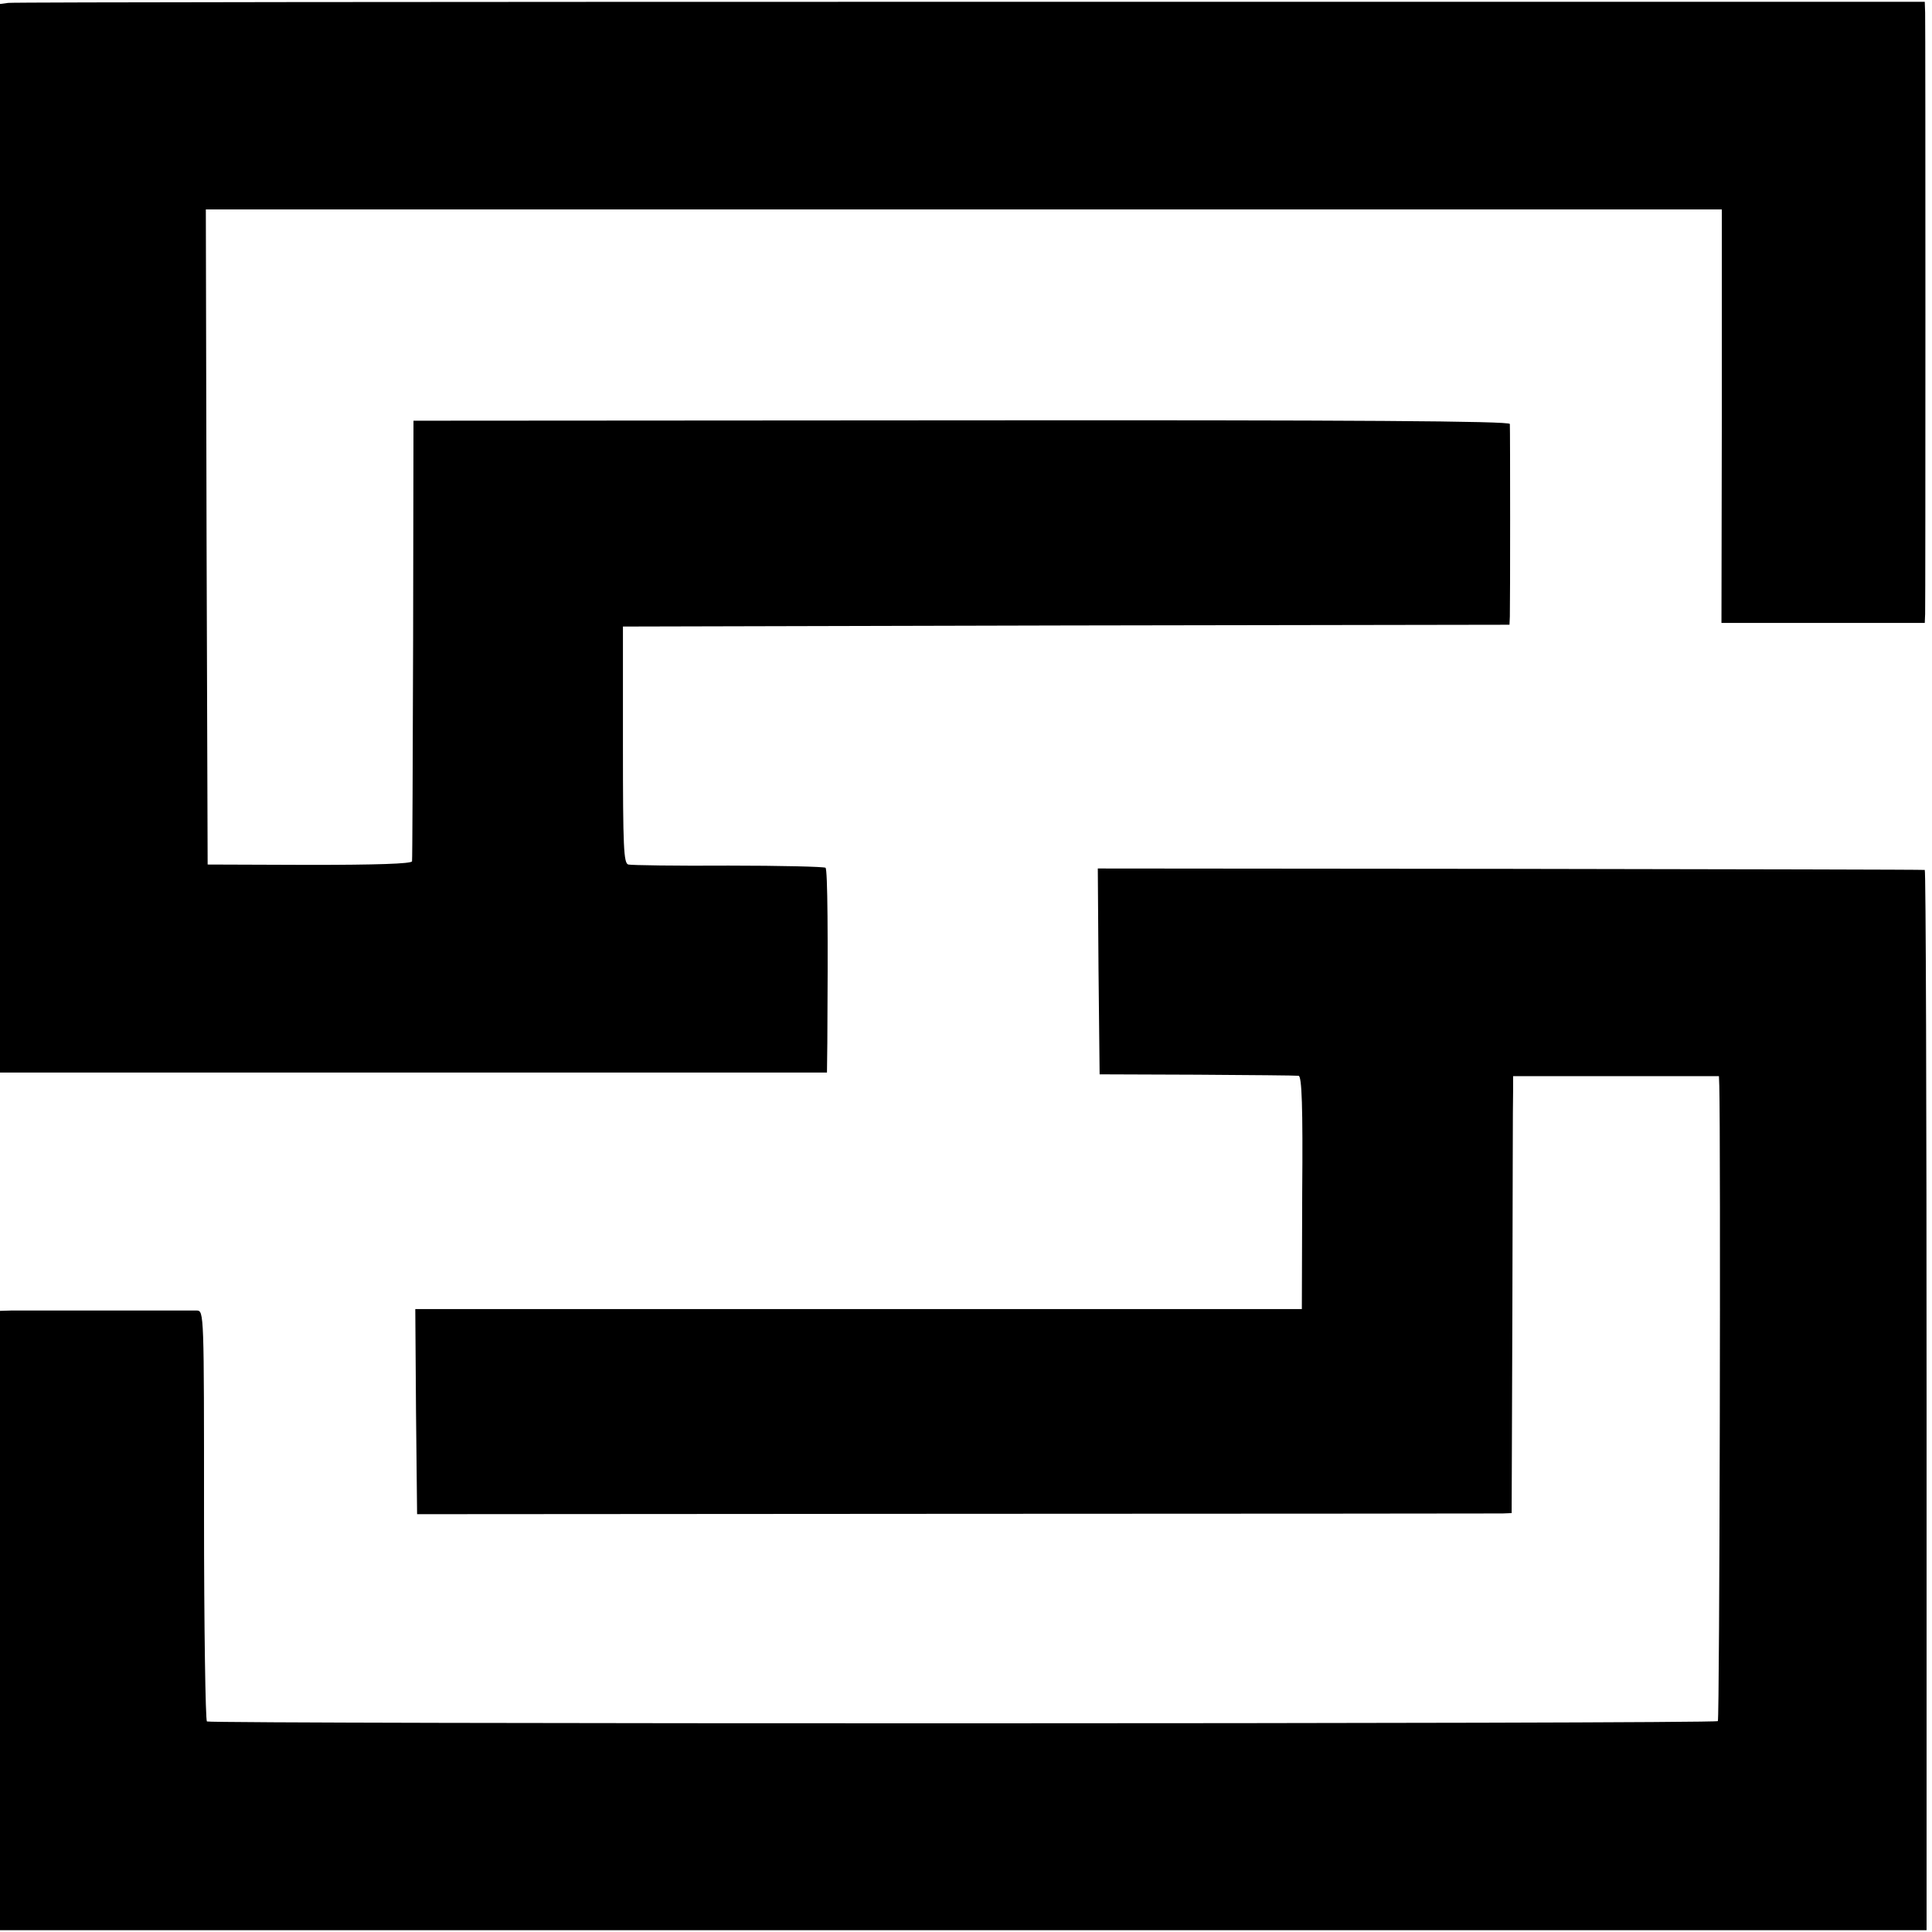
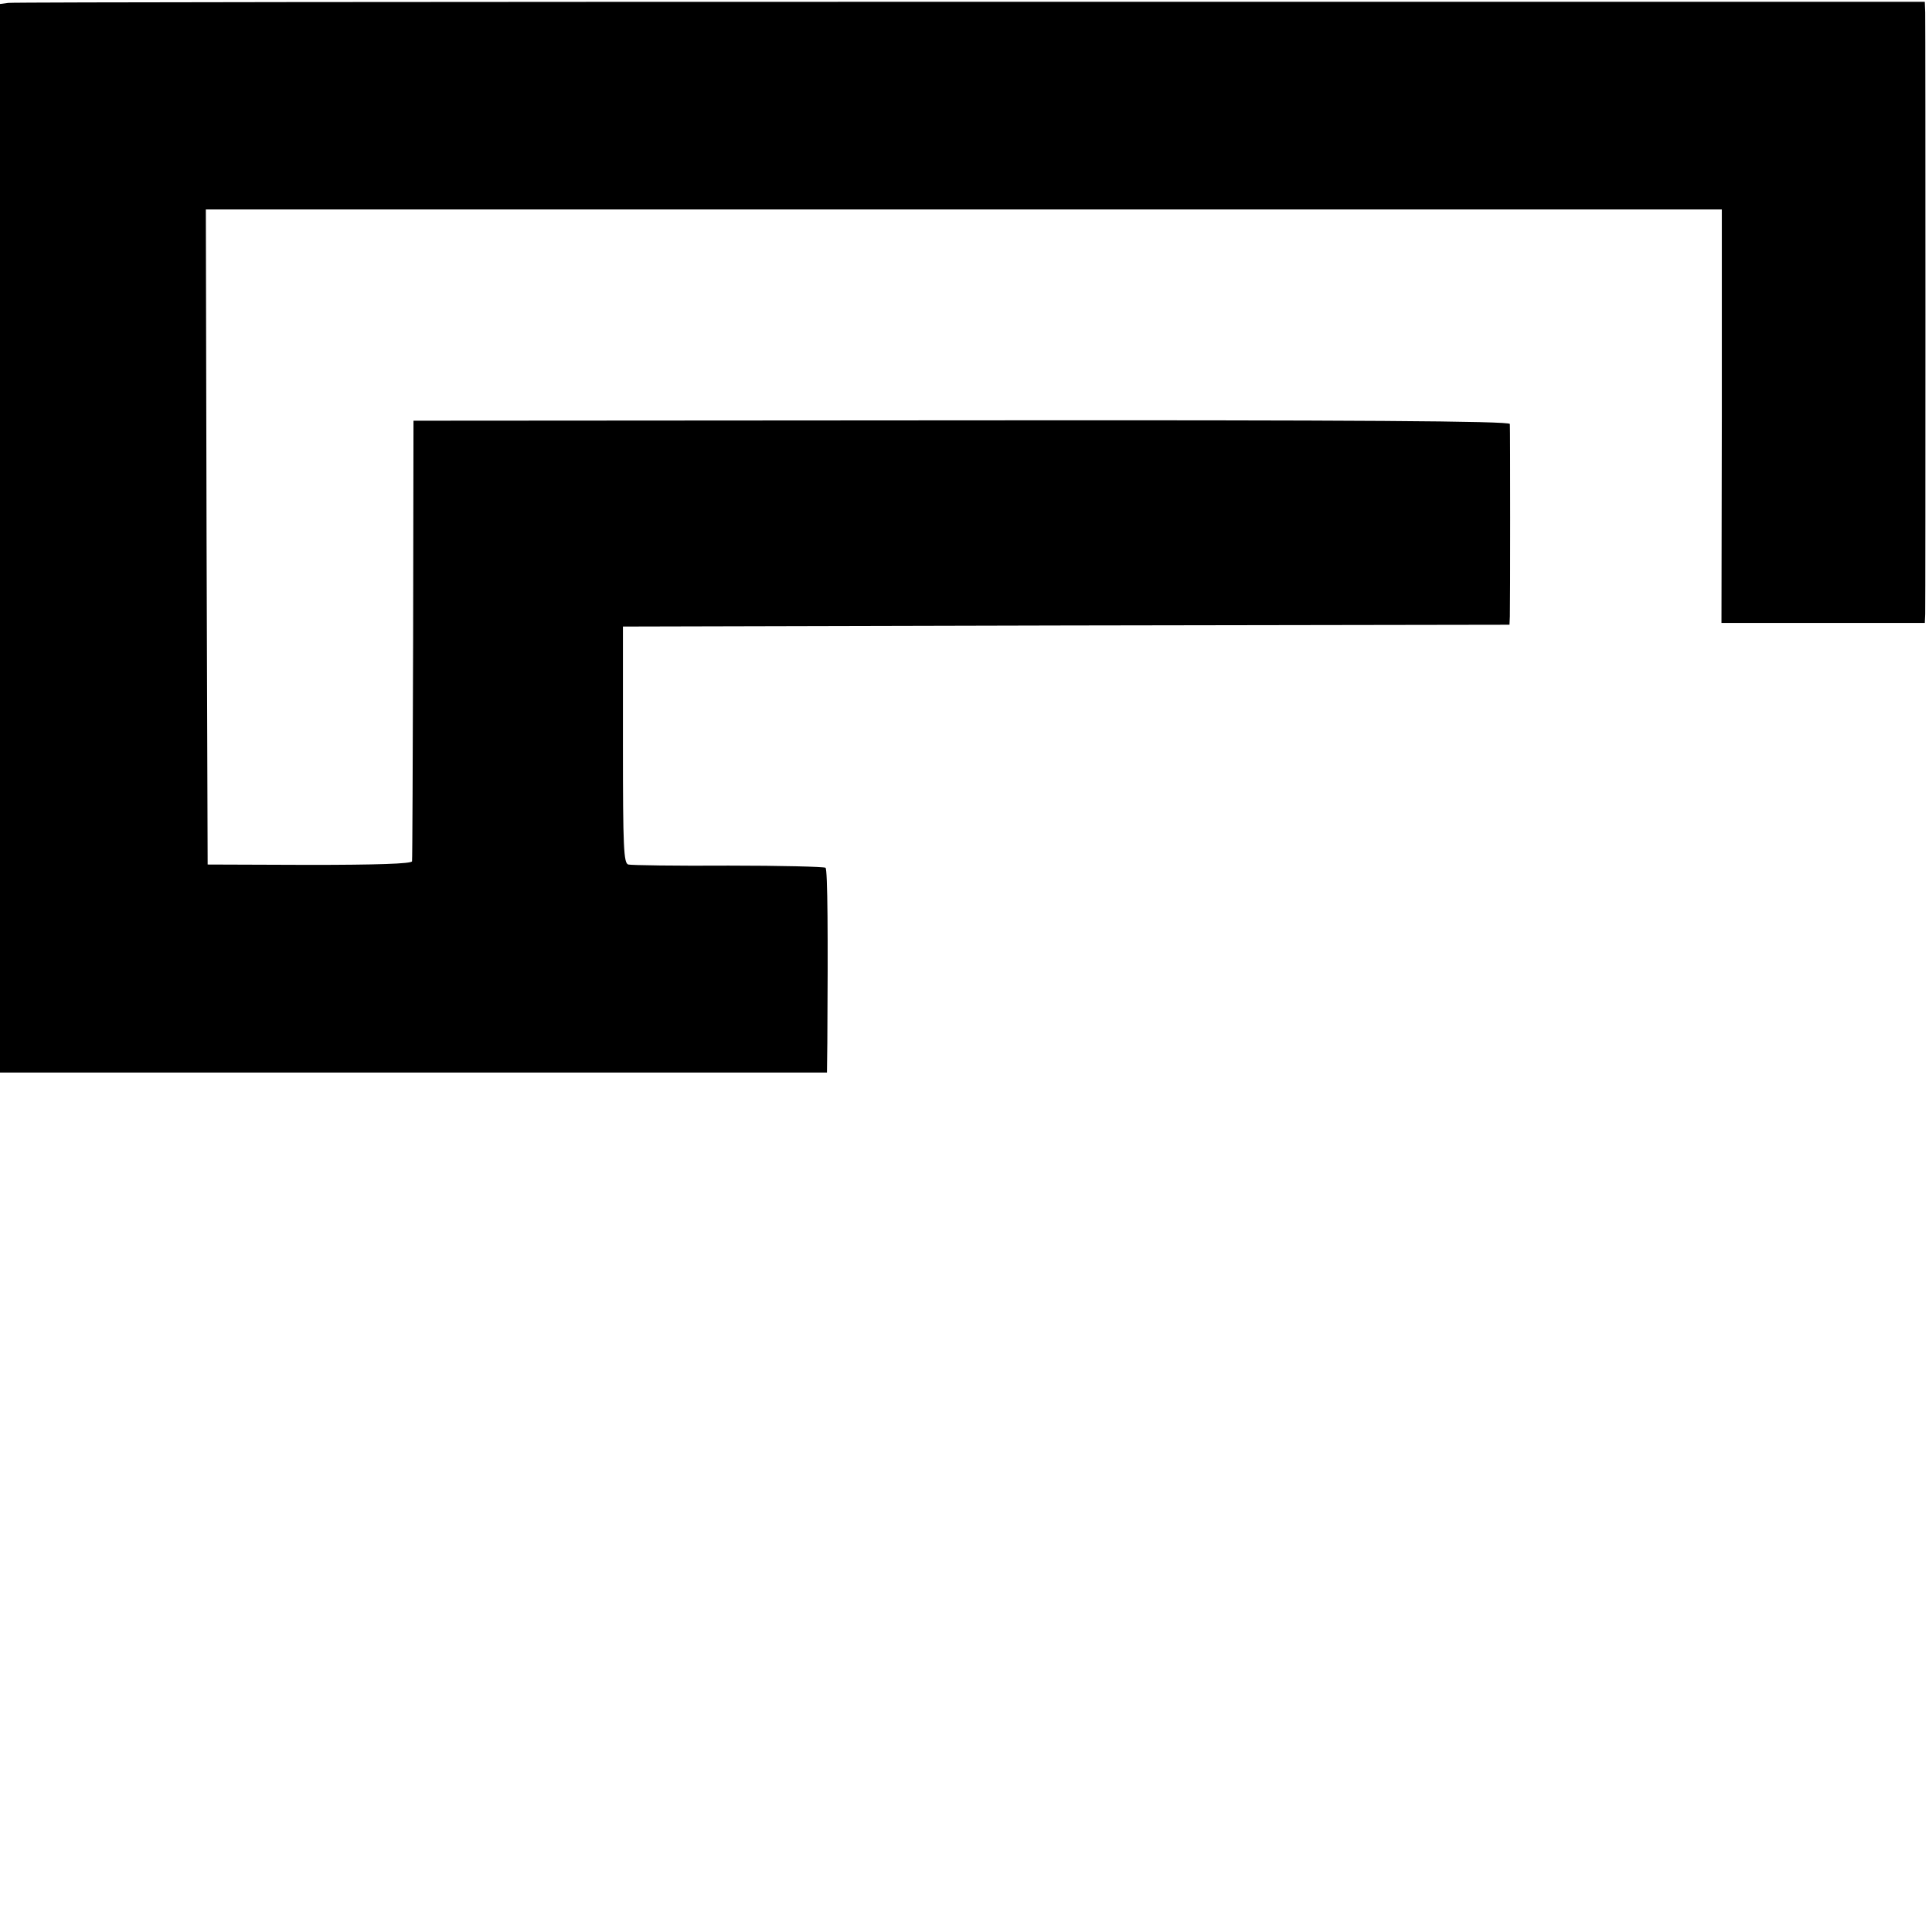
<svg xmlns="http://www.w3.org/2000/svg" version="1.0" width="535pt" height="535pt" viewBox="0 0 535 535" preserveAspectRatio="xMidYMid meet">
  <g transform="translate(0,535) scale(0.1,-0.1)" fill="#000000" stroke="none">
    <path d="M23 5342 l-23 -3 0 -1480 0 -1479 1145 0 1145 0 1 83 c2 293 1 479 -5 484 -3 3 -124 6 -268 6 -145 -1 -270 1 -278 3 -13 3 -15 47 -15 331 l0 328 1228 3 1227 2 1 23 c1 27 1 517 0 533 -1 8 -427 11 -1518 10 l-1518 -1 -1 -605 c-1 -333 -2 -610 -3 -615 -1 -7 -101 -10 -284 -10 l-282 1 -3 907 -2 907 2099 0 2099 0 0 -572 -1 -573 282 0 281 0 1 25 c1 32 1 1625 0 1665 l-1 30 -2642 0 c-1454 0 -2653 -1 -2665 -3z" />
-     <path d="M3042 2660 l3 -285 270 -1 c149 -1 275 -2 281 -3 9 -1 12 -87 10 -323 l-1 -323 -1228 0 -1227 0 2 -284 3 -284 1490 1 c820 0 1502 1 1516 1 l25 1 2 563 c1 309 1 581 2 605 l0 42 285 0 285 0 1 -27 c4 -143 1 -1755 -4 -1759 -7 -8 -4172 -8 -4184 -1 -4 3 -8 260 -8 571 0 561 0 566 -20 567 -24 0 -467 0 -512 0 l-33 -1 0 -858 0 -857 2667 0 2668 0 0 1468 c0 807 -2 1468 -5 1468 -3 1 -519 2 -1148 3 l-1142 1 2 -285z" />
  </g>
</svg>